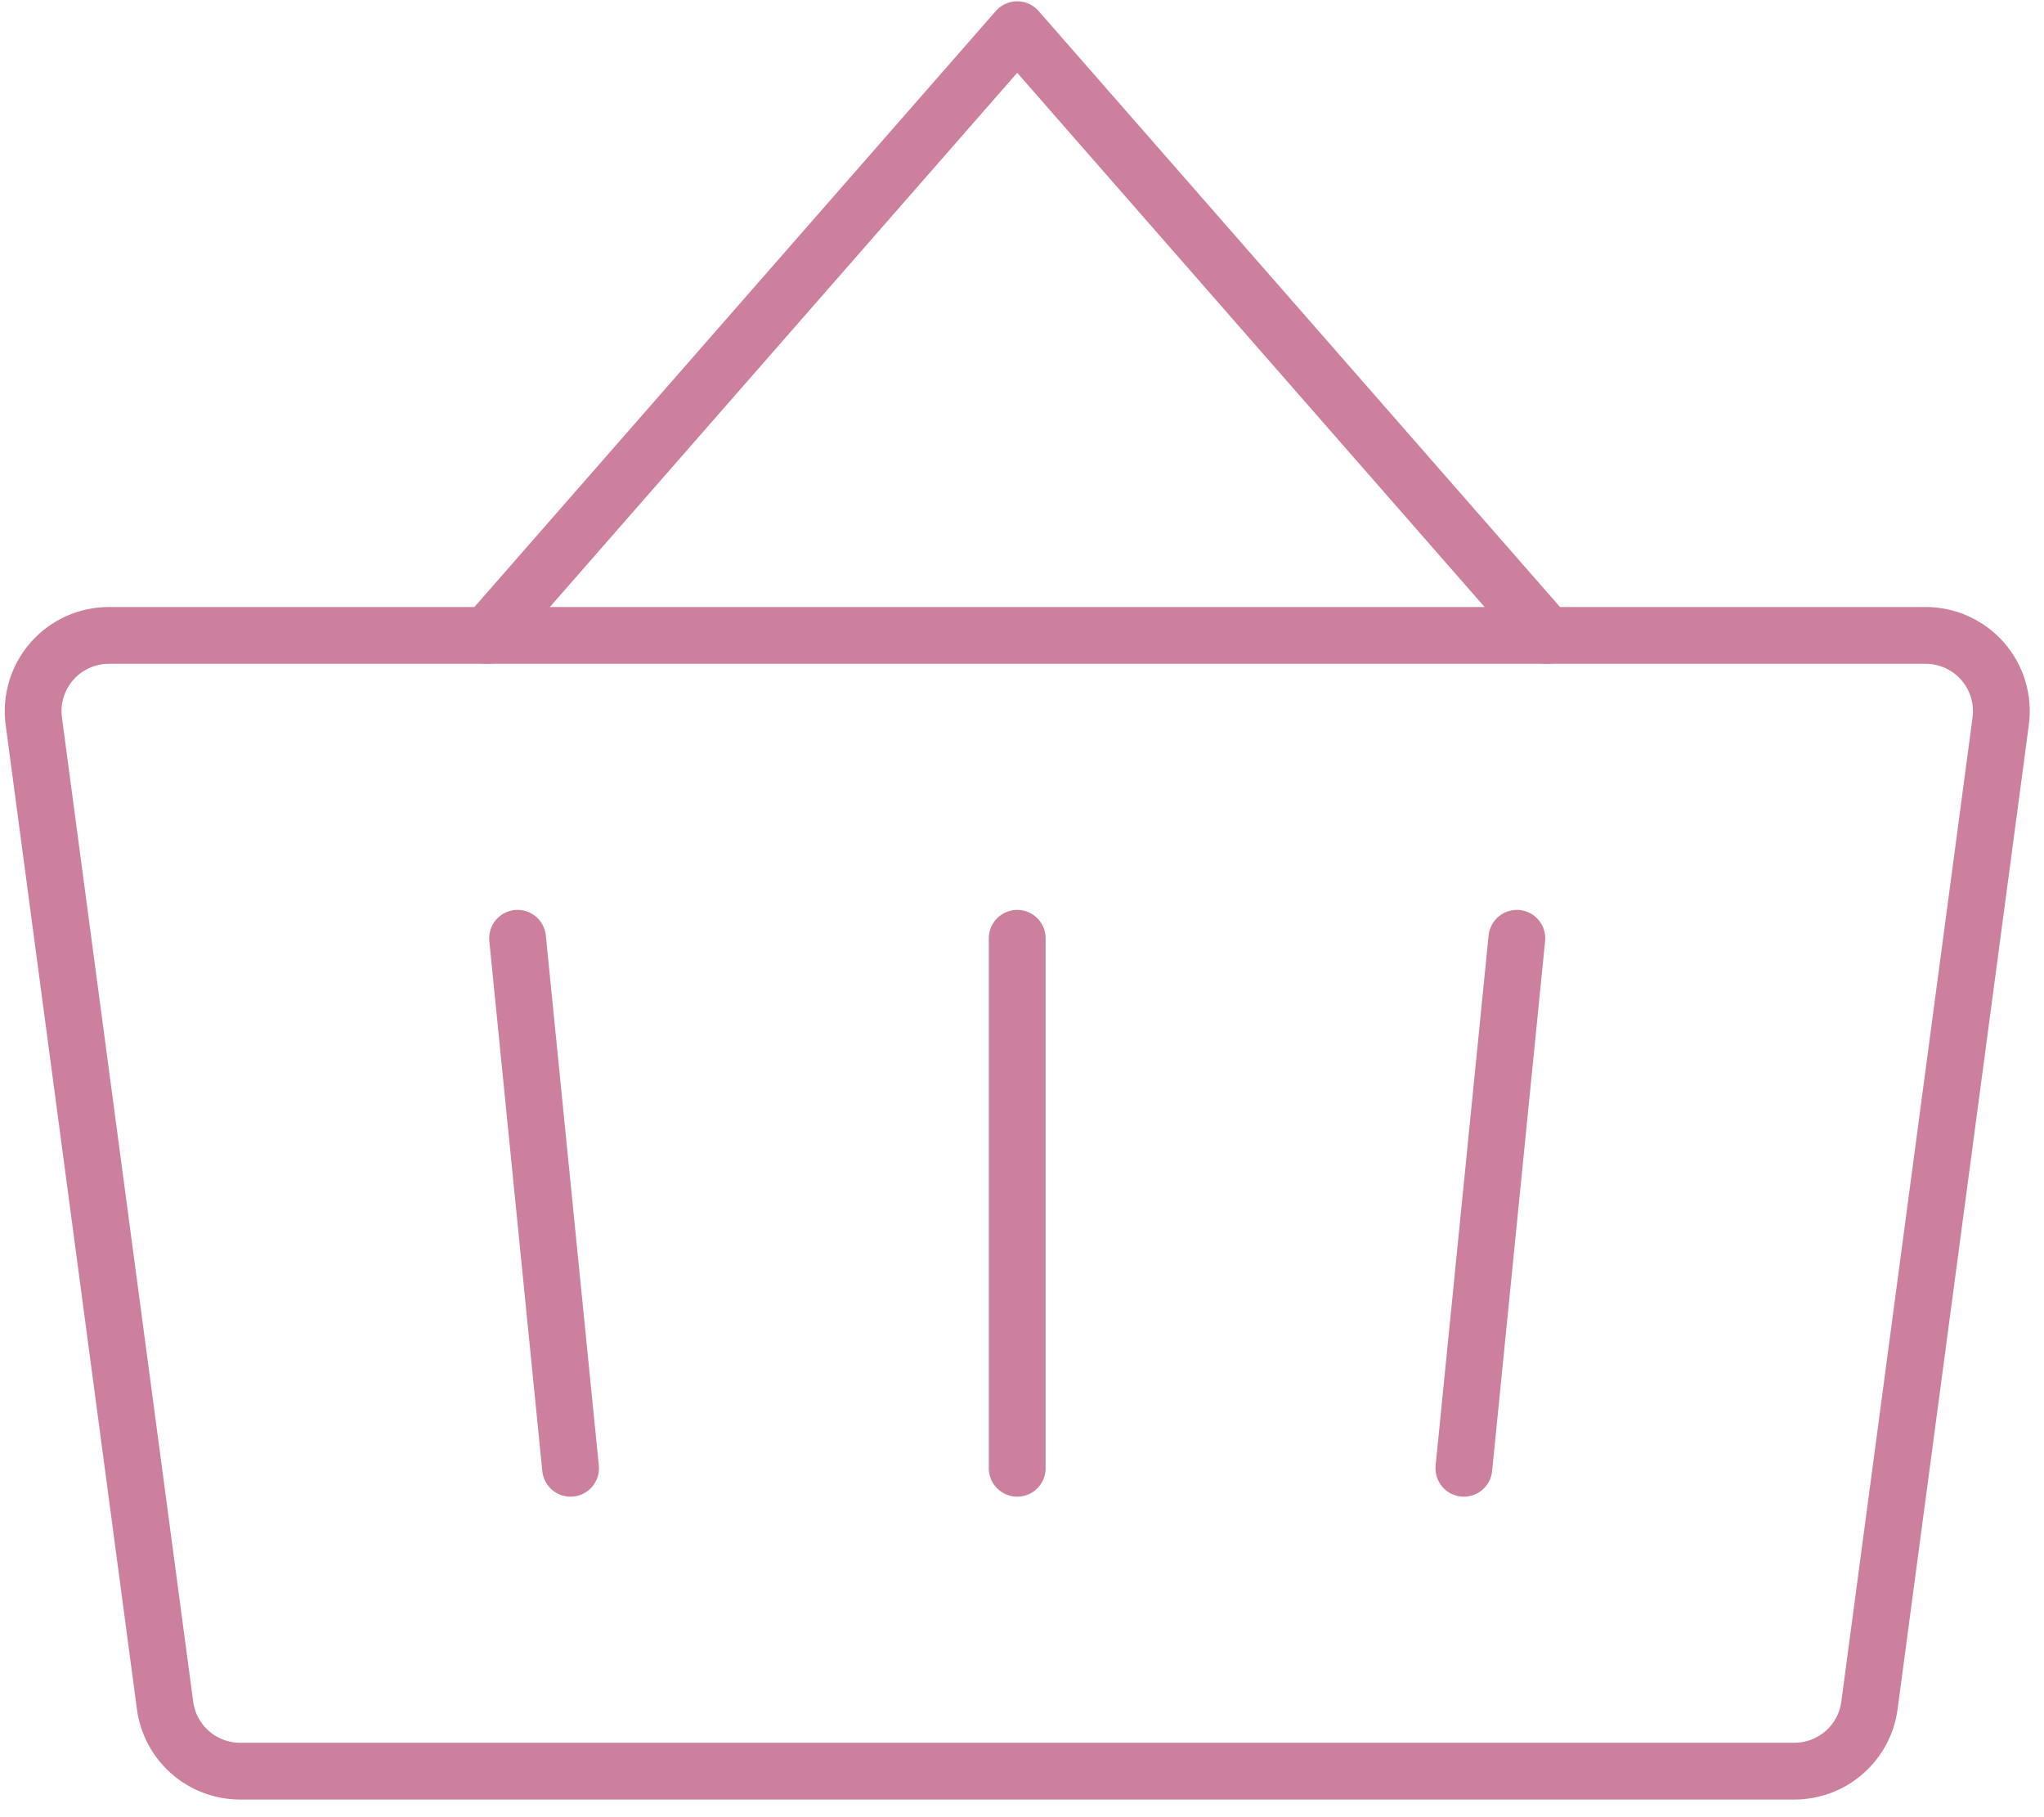
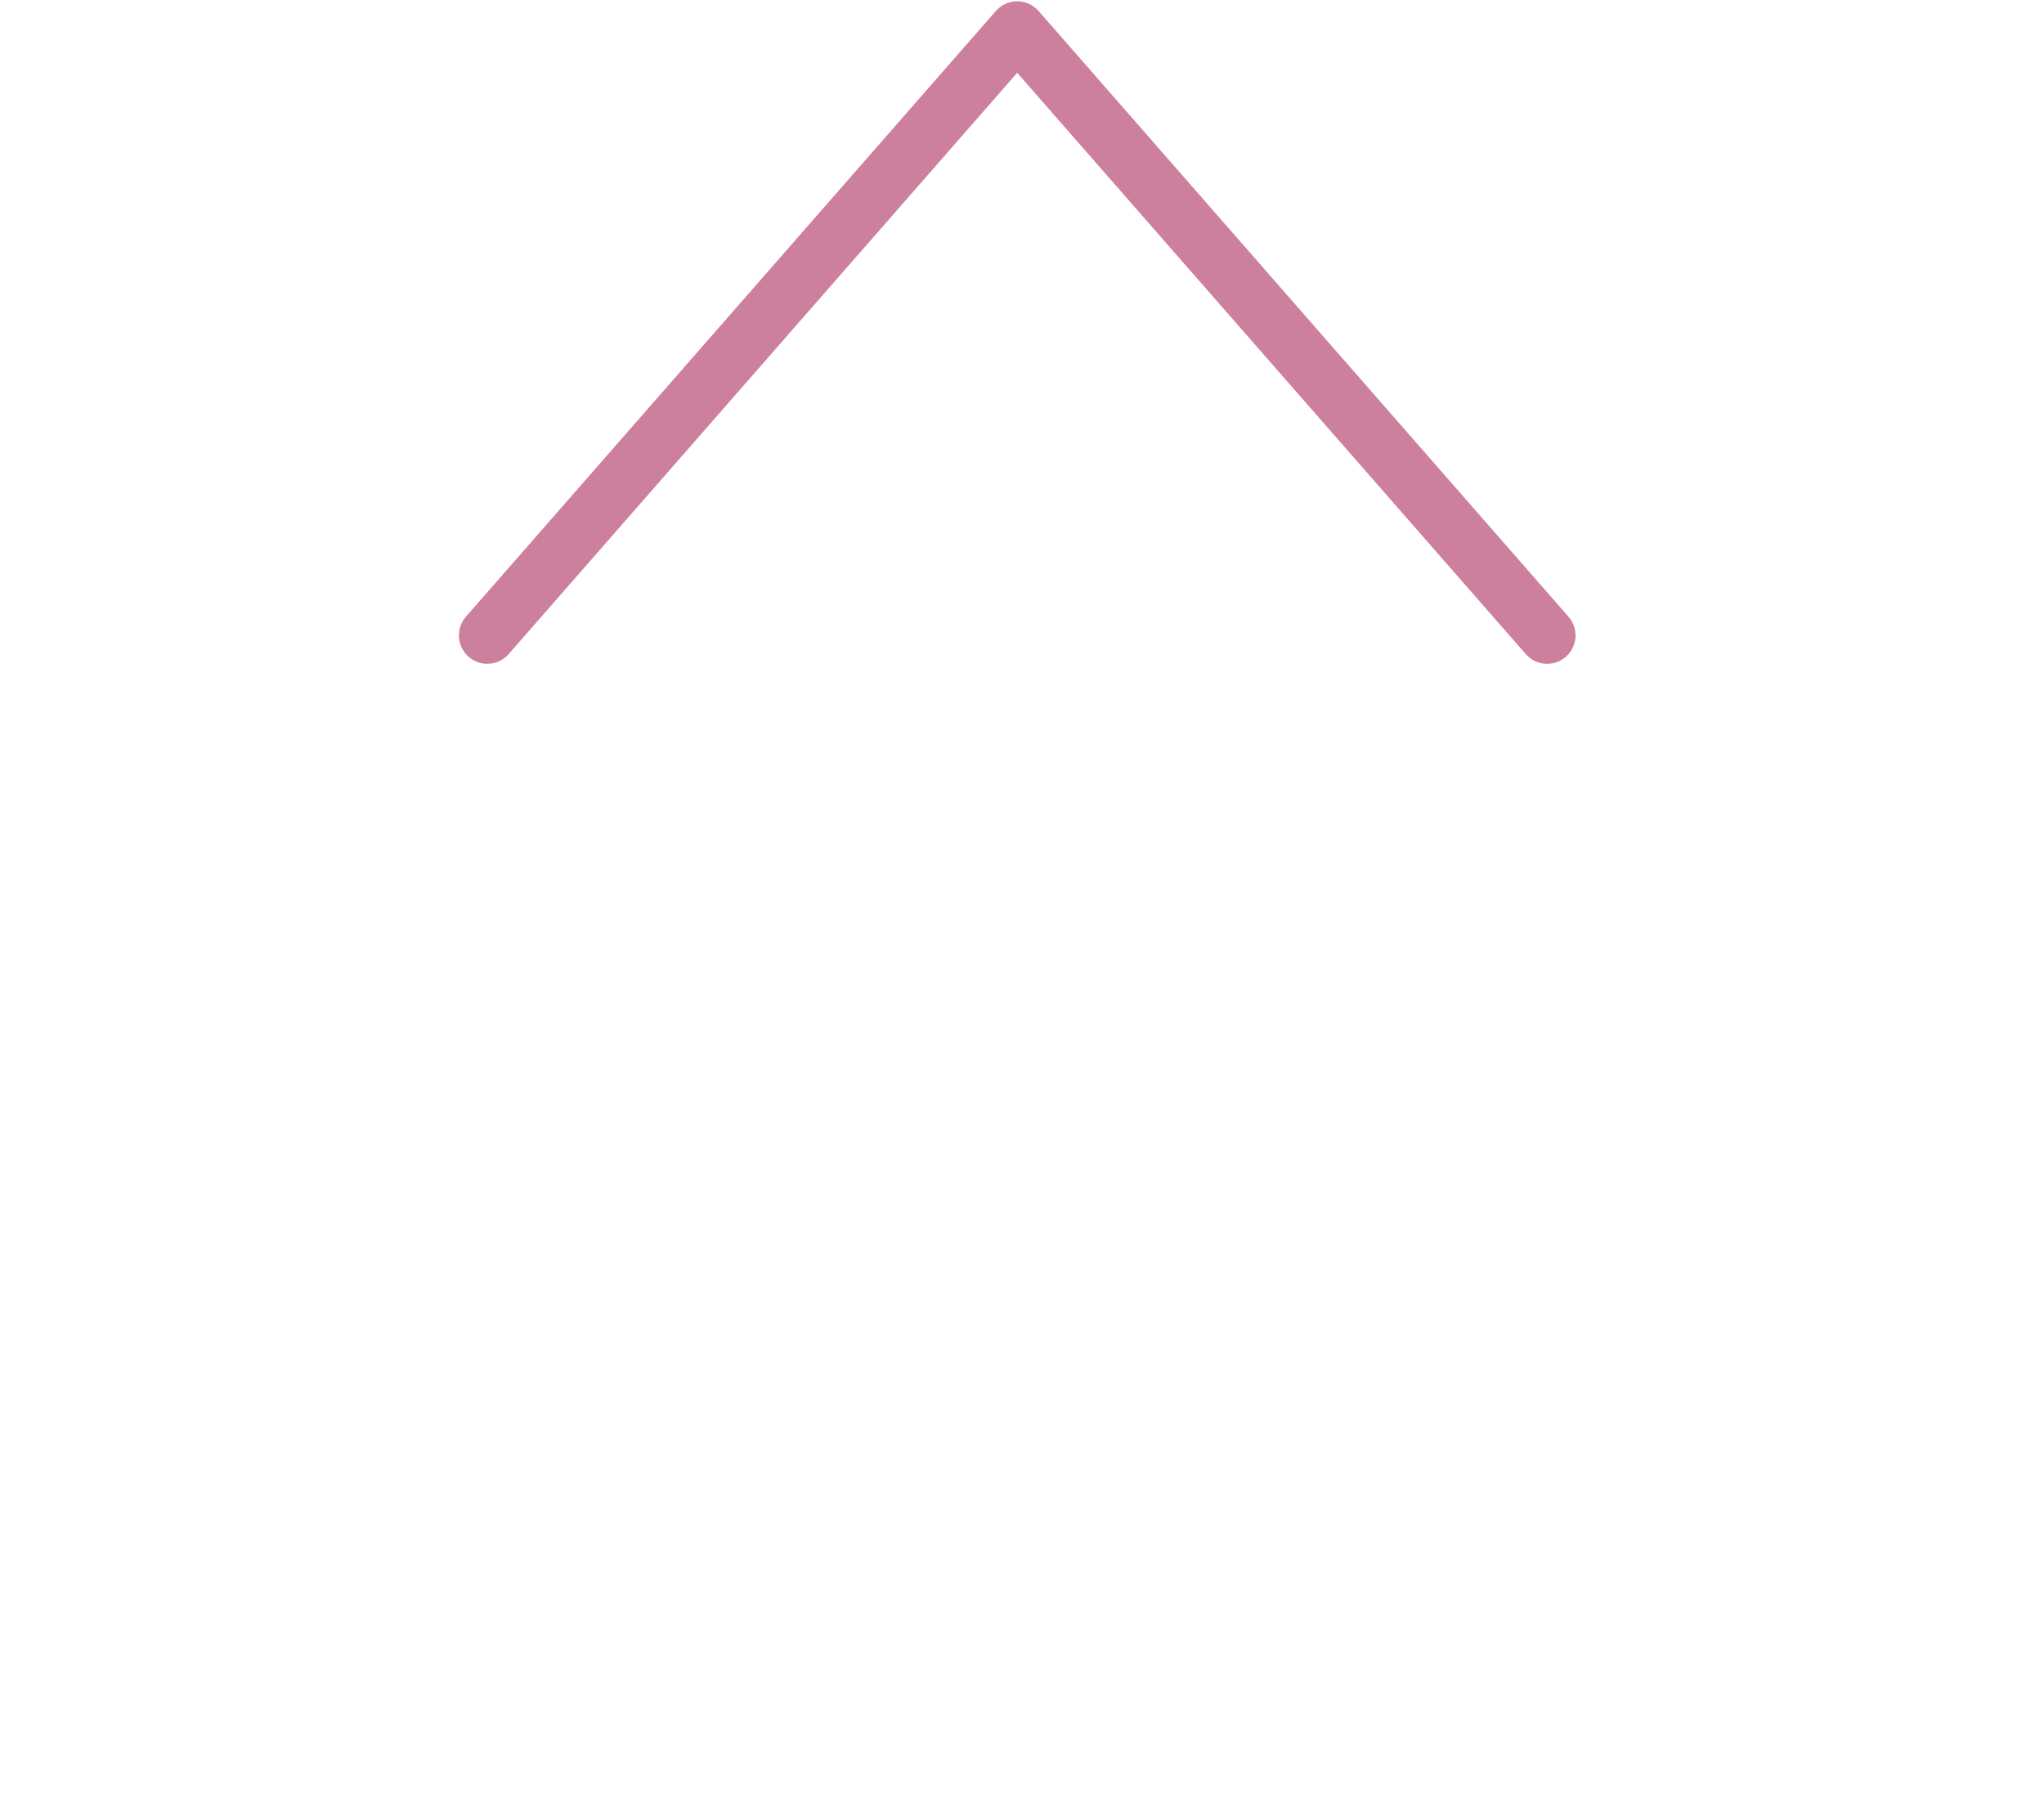
<svg xmlns="http://www.w3.org/2000/svg" width="108" height="96" viewBox="0 0 108 96" fill="none">
-   <path d="M53.747 49.568V77.568" stroke="#CD809E" stroke-width="3" stroke-linecap="round" stroke-linejoin="round" />
  <path d="M81.747 33.568L53.747 1.568L25.747 33.568" stroke="#CD809E" stroke-width="3" stroke-linecap="round" stroke-linejoin="round" />
-   <path d="M5.747 33.568C5.18 33.569 4.619 33.69 4.103 33.923C3.586 34.157 3.125 34.498 2.75 34.924C2.375 35.349 2.095 35.85 1.928 36.392C1.761 36.934 1.711 37.505 1.782 38.068C3.317 49.568 7.347 79.808 8.717 90.068C8.839 91.034 9.309 91.923 10.039 92.567C10.769 93.211 11.709 93.567 12.682 93.568H94.812C95.781 93.568 96.718 93.216 97.447 92.578C98.176 91.94 98.649 91.059 98.777 90.098L105.712 38.098C105.788 37.533 105.742 36.958 105.577 36.413C105.412 35.867 105.133 35.363 104.757 34.934C104.382 34.505 103.919 34.161 103.4 33.925C102.881 33.69 102.317 33.568 101.747 33.568H5.747Z" stroke="#CD809E" stroke-width="3" stroke-linecap="round" stroke-linejoin="round" />
-   <path d="M80.147 49.568L77.347 77.568" stroke="#CD809E" stroke-width="3" stroke-linecap="round" stroke-linejoin="round" />
-   <path d="M27.347 49.568L30.147 77.568" stroke="#CD809E" stroke-width="3" stroke-linecap="round" stroke-linejoin="round" />
</svg>